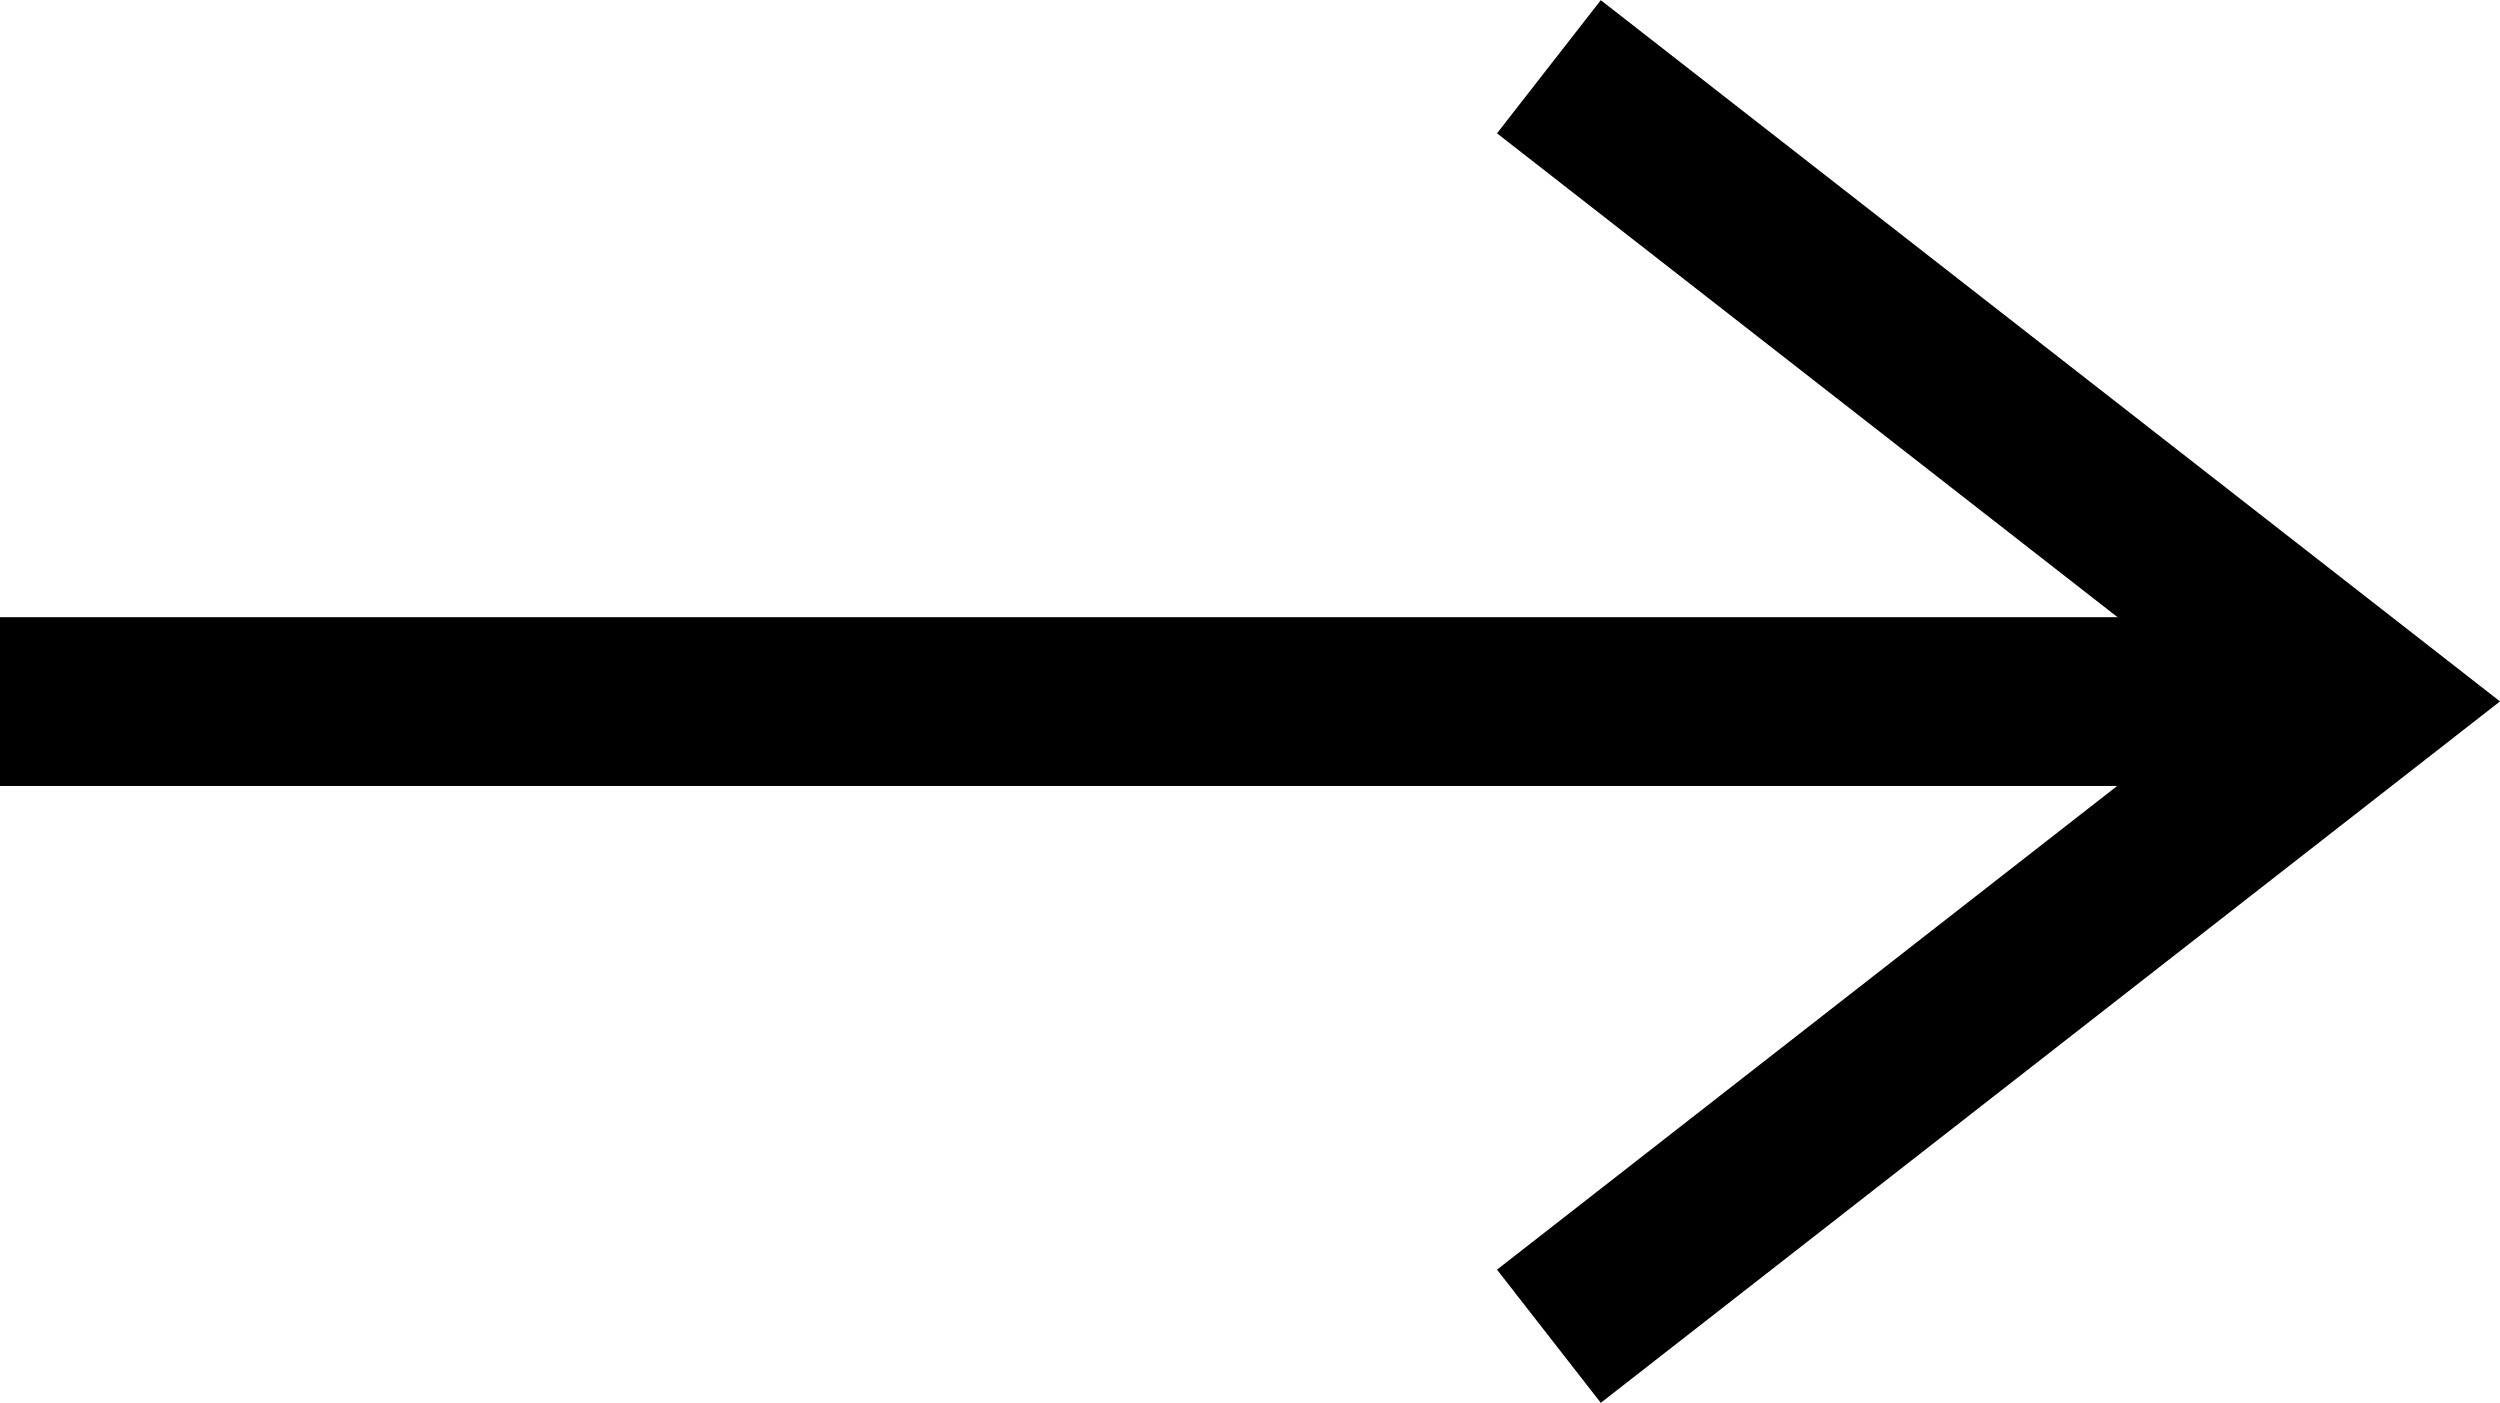
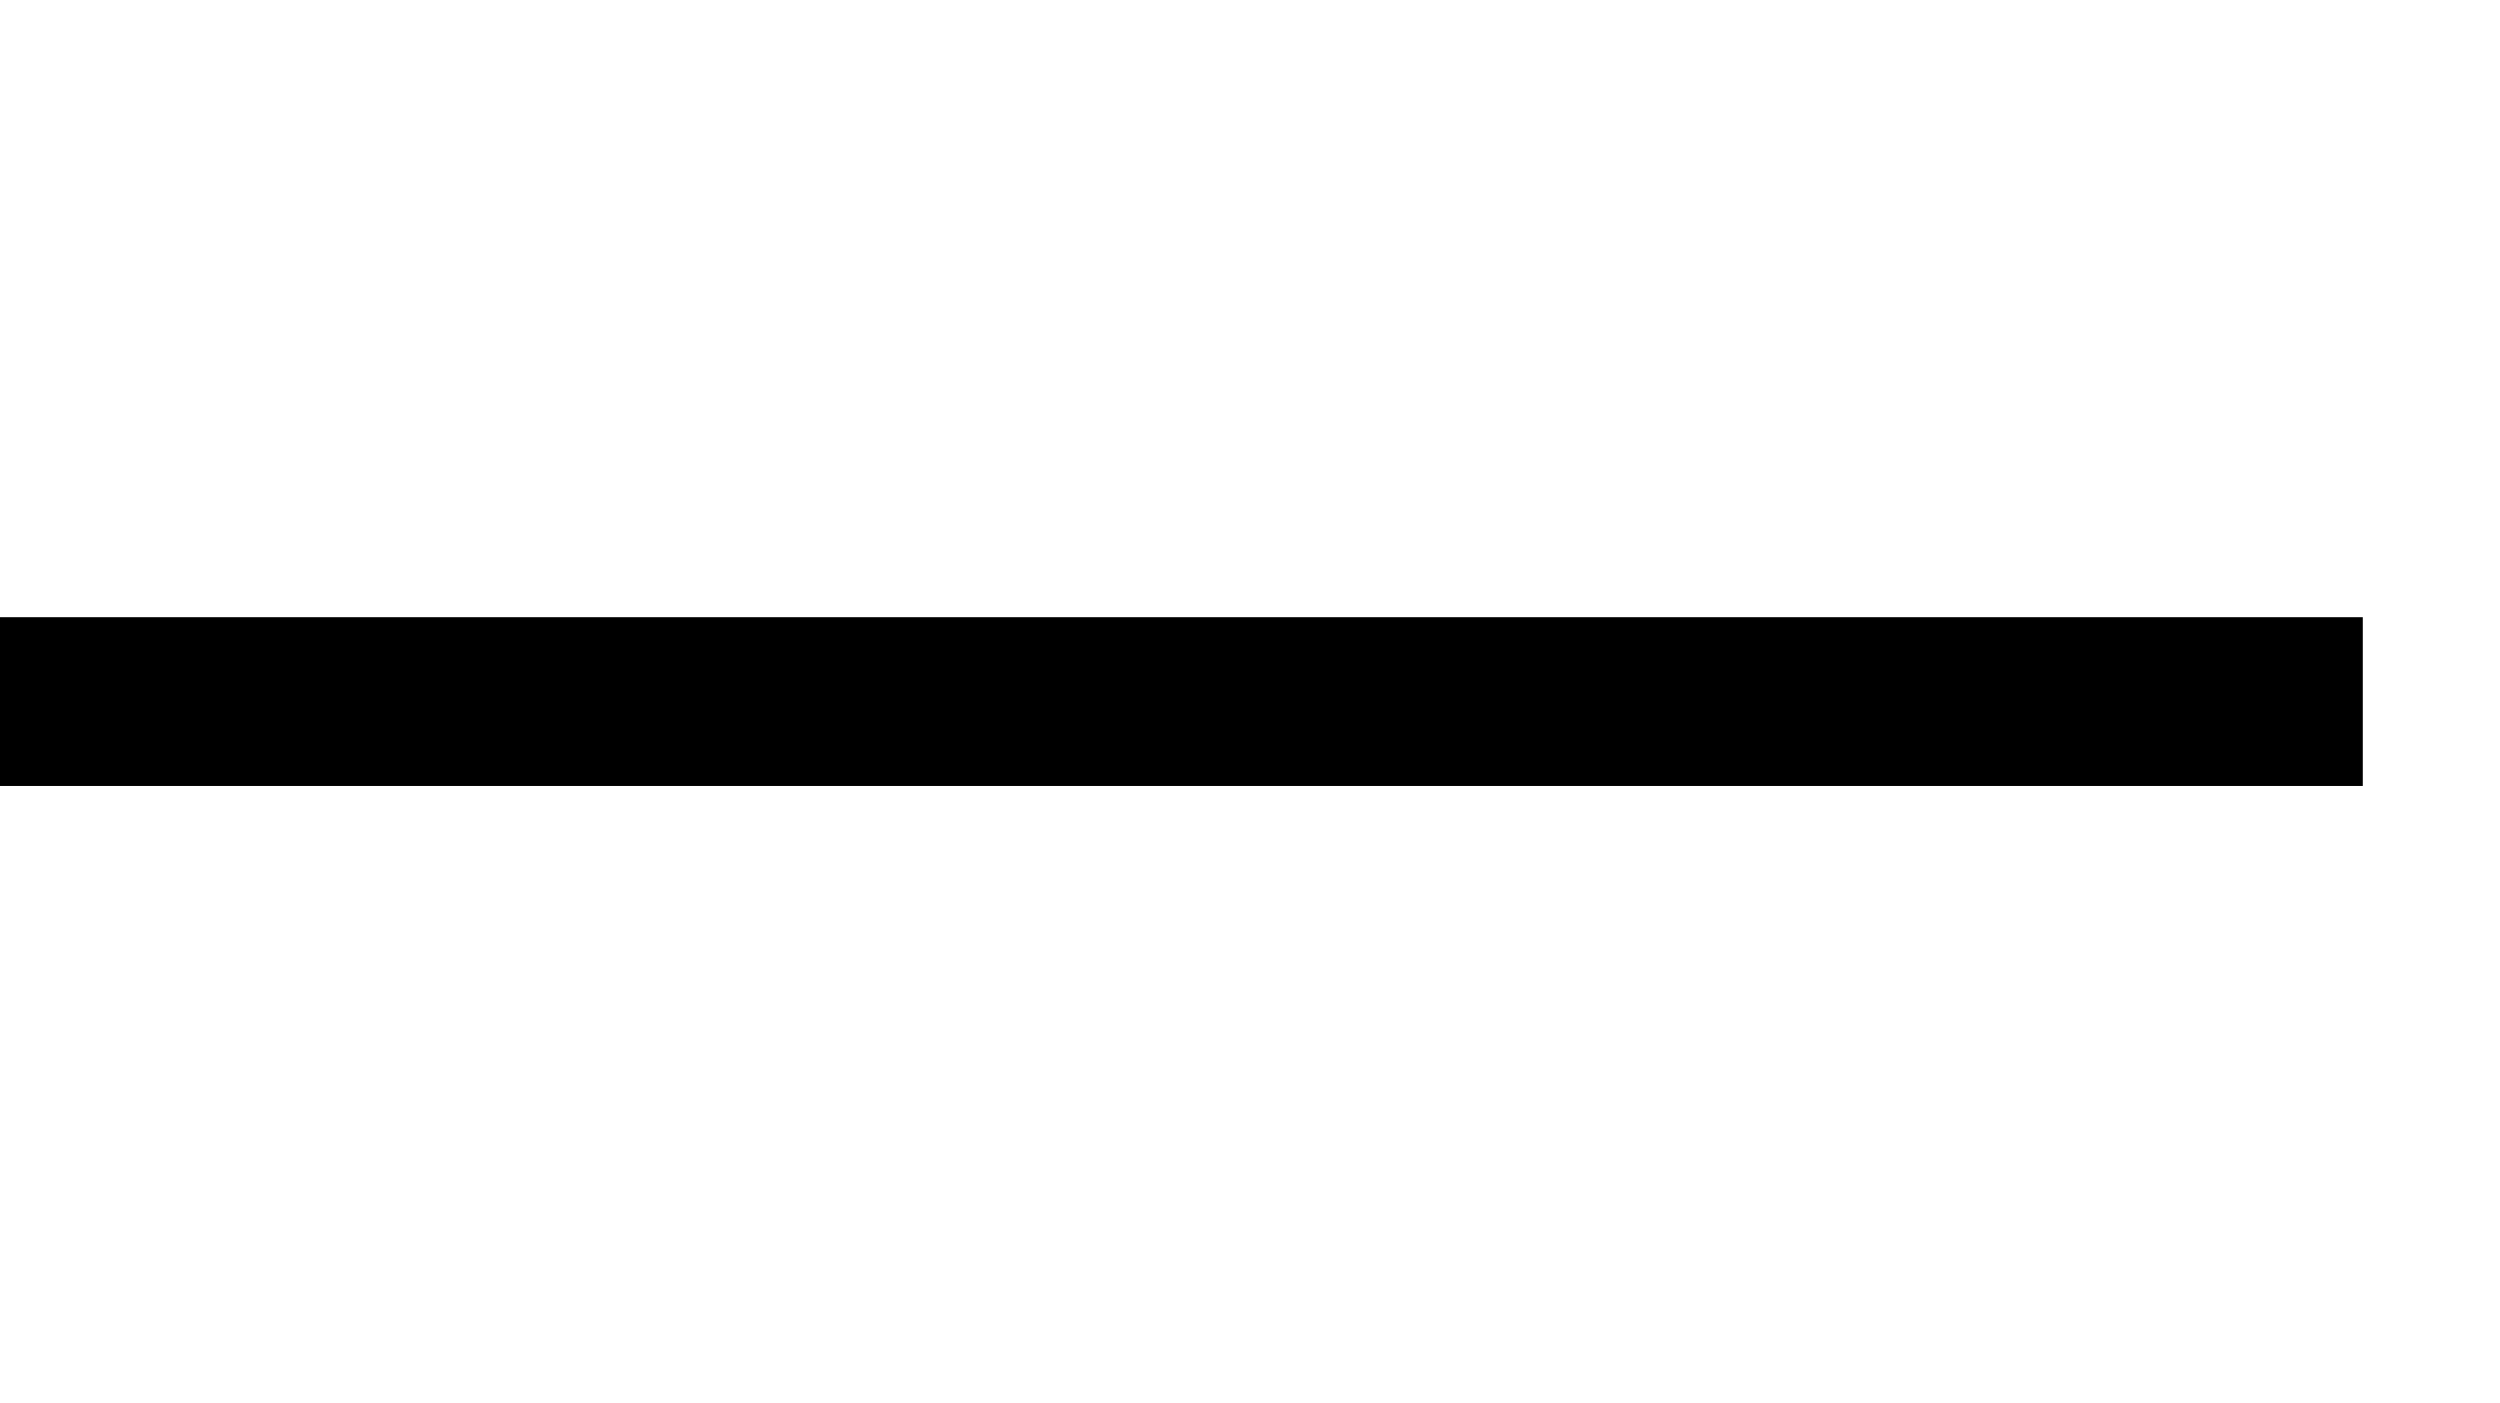
<svg xmlns="http://www.w3.org/2000/svg" width="14.813" height="8.312" viewBox="0 0 14.813 8.312">
  <g transform="translate(-683 -424.843)">
    <path d="M14,.5H0v-1H14Z" transform="translate(683 429)" />
-     <path d="M14048.688-7386.572l-3.367-4.317-3.366,4.317-.789-.615,4.155-5.328,4.156,5.328Z" transform="translate(-6694.702 -13616.322) rotate(90)" />
  </g>
</svg>